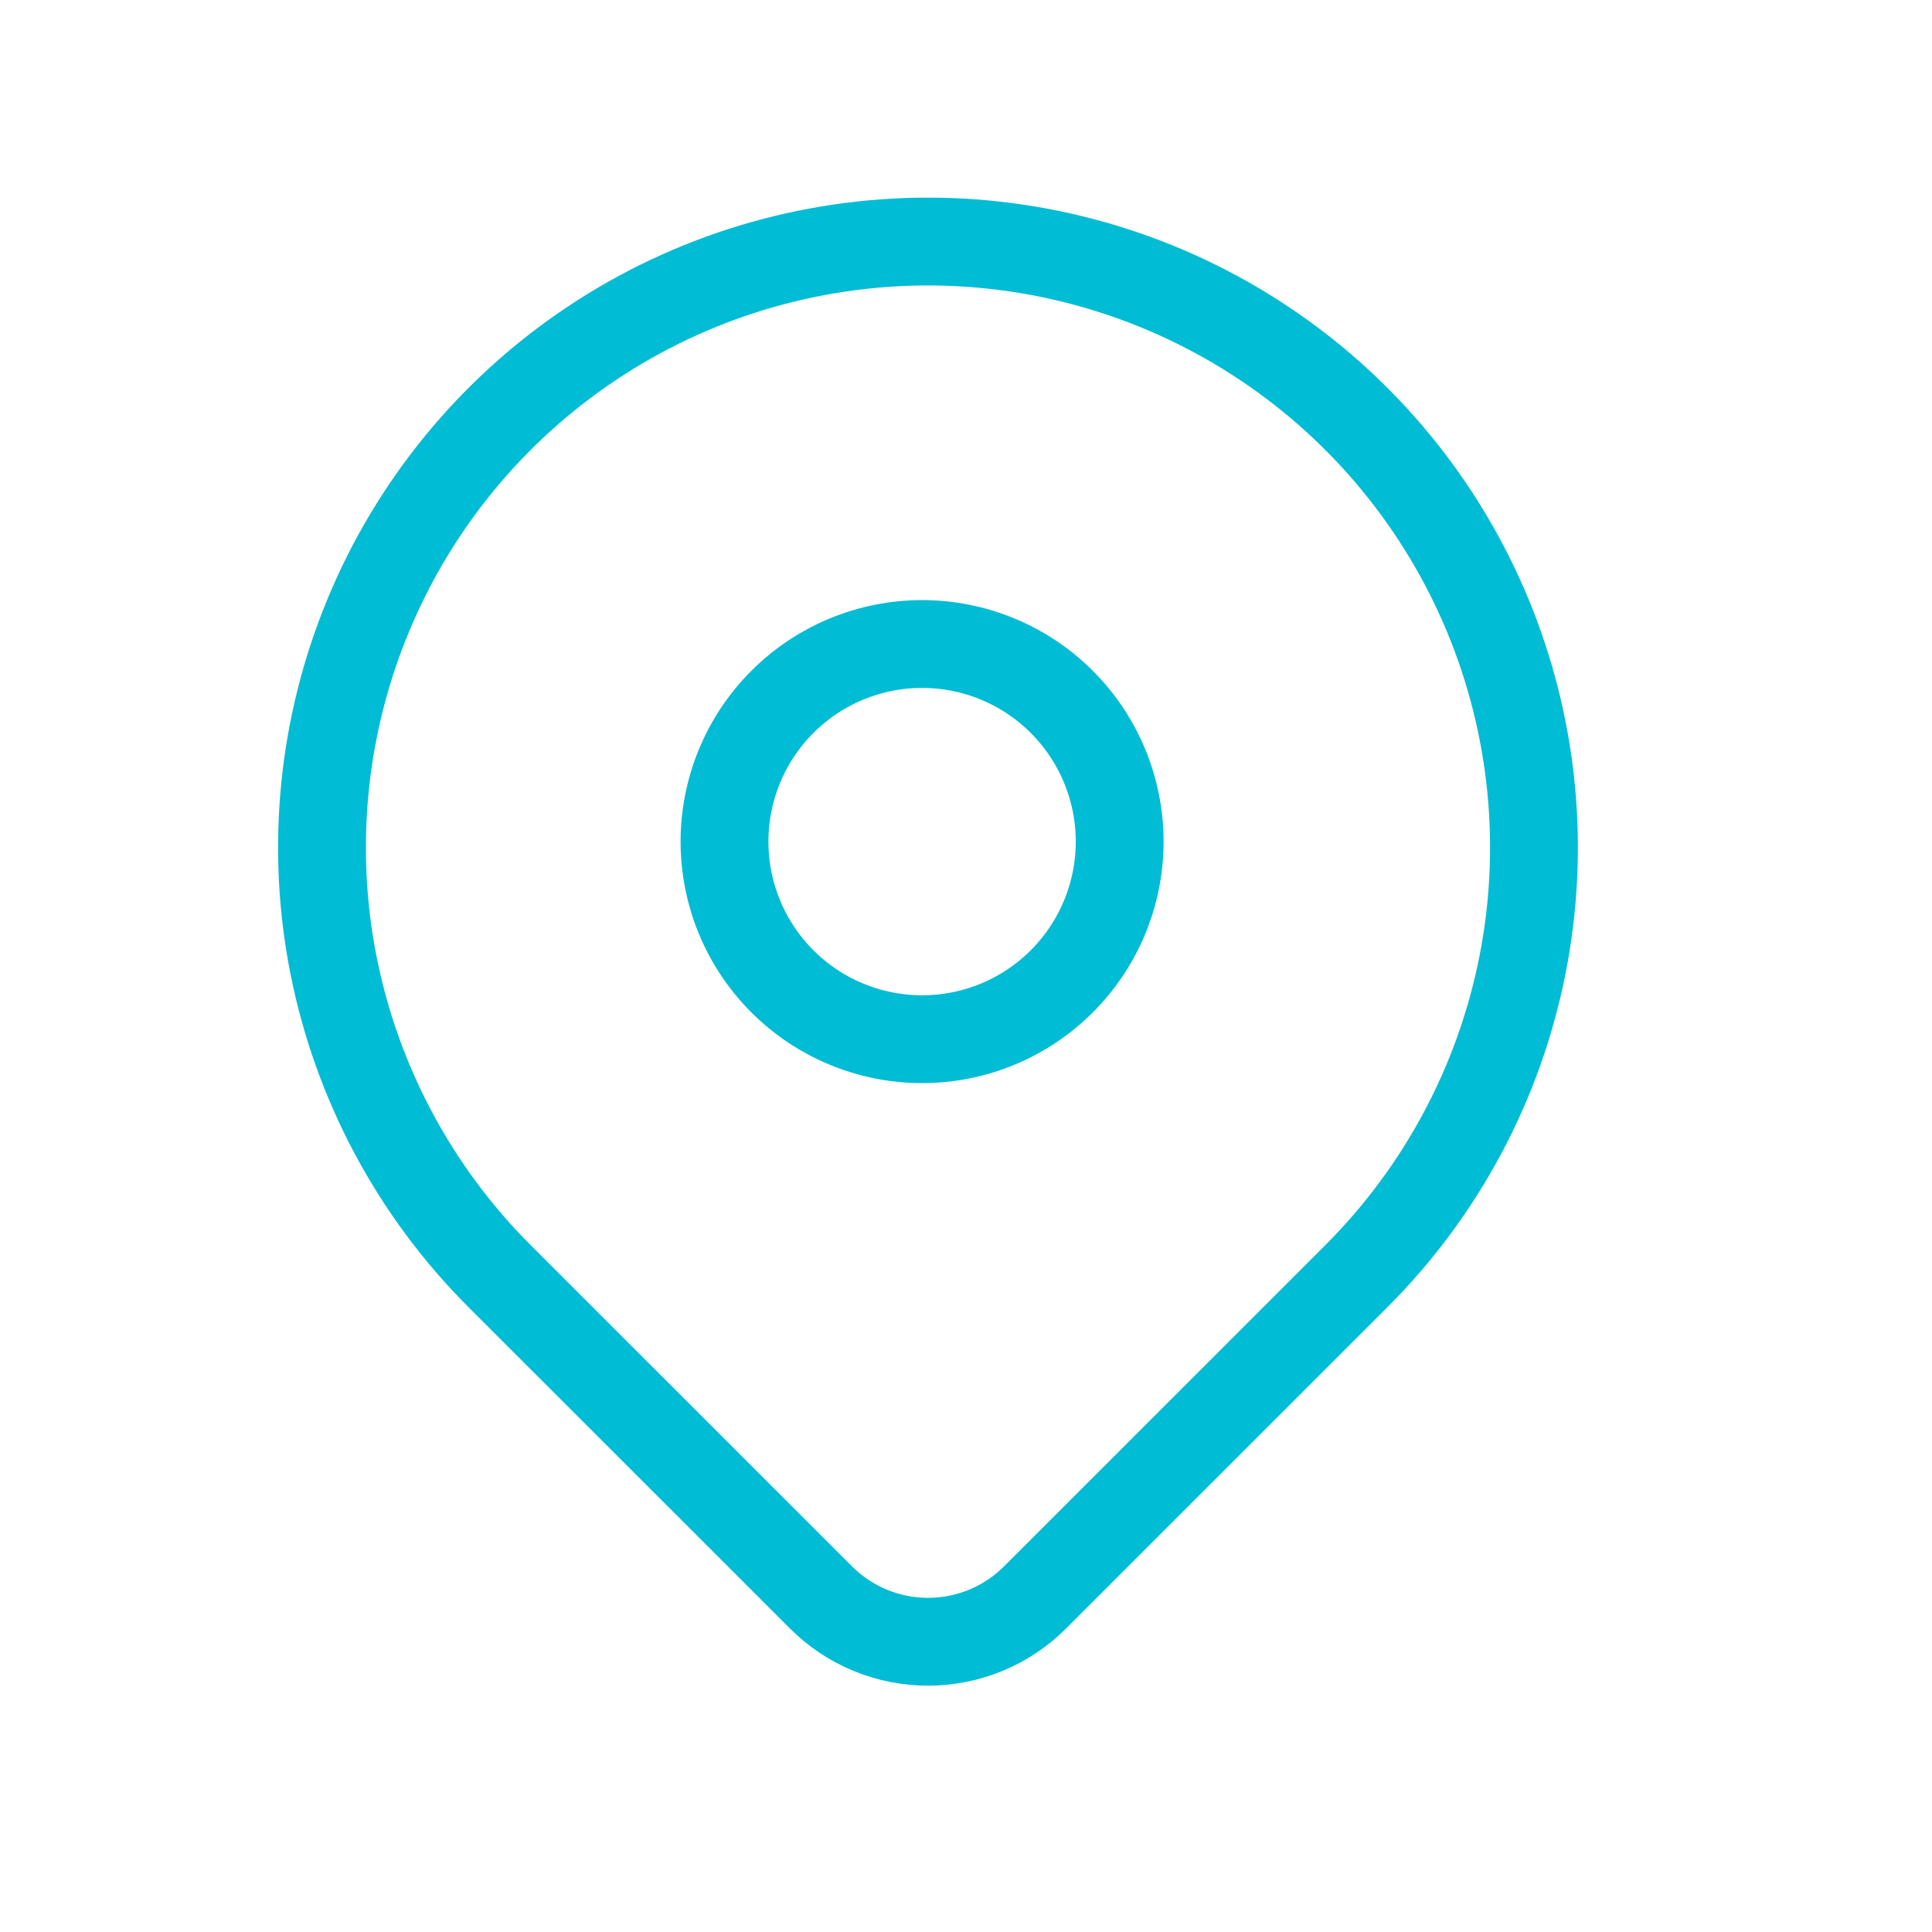
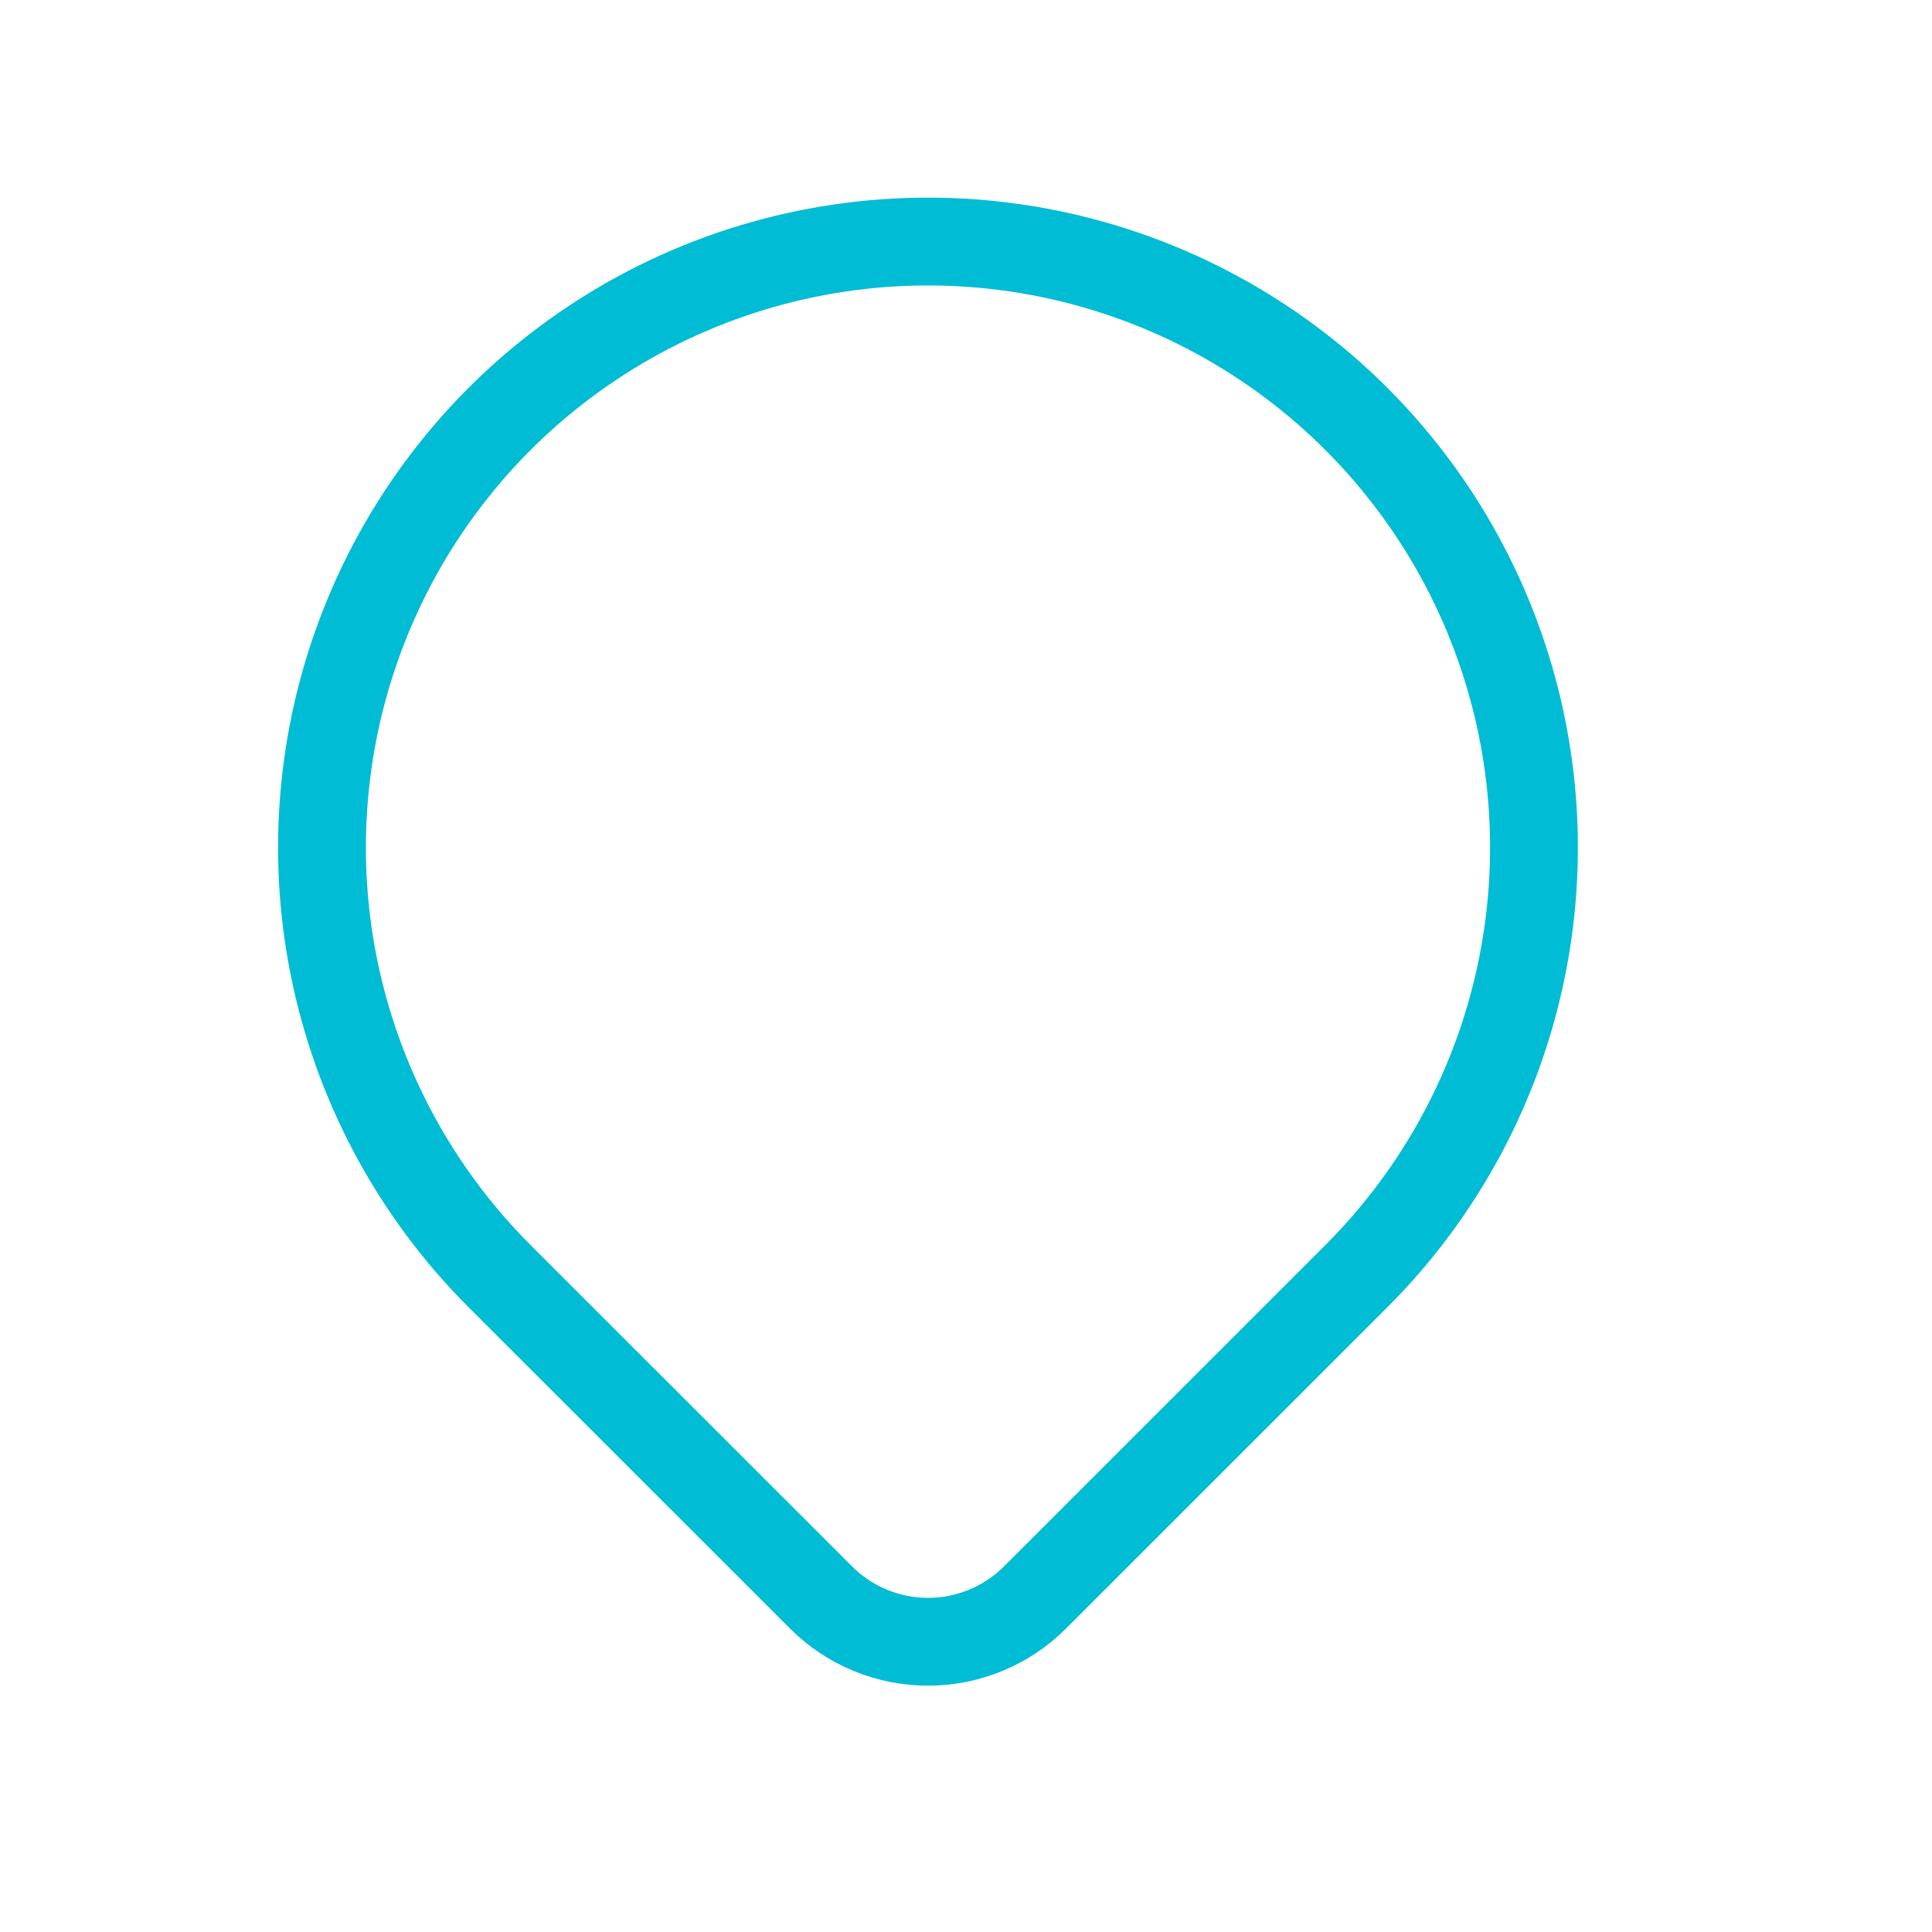
<svg xmlns="http://www.w3.org/2000/svg" width="44" height="44" viewBox="0 0 44 44" fill="none">
  <g clip-path="url(#clip0_762_7417)">
-     <path d="M16.5 19.167C16.5 20.36 16.974 21.505 17.818 22.349C18.662 23.193 19.806 23.667 21 23.667C22.194 23.667 23.338 23.193 24.182 22.349C25.026 21.505 25.5 20.36 25.5 19.167C25.5 17.974 25.026 16.829 24.182 15.985C23.338 15.141 22.194 14.667 21 14.667C19.806 14.667 18.662 15.141 17.818 15.985C16.974 16.829 16.5 17.974 16.5 19.167Z" stroke="#00BCD4" stroke-width="2" stroke-linecap="round" stroke-linejoin="round" />
    <path d="M30.893 29.061L23.573 36.38C22.927 37.027 22.049 37.39 21.135 37.39C20.221 37.39 19.343 37.027 18.697 36.38L11.375 29.061C9.445 27.131 8.131 24.671 7.598 21.994C7.066 19.317 7.339 16.542 8.384 14.021C9.428 11.499 11.197 9.343 13.467 7.827C15.736 6.31 18.404 5.501 21.134 5.501C23.864 5.501 26.532 6.31 28.802 7.827C31.071 9.343 32.84 11.499 33.885 14.021C34.929 16.542 35.203 19.317 34.67 21.994C34.138 24.671 32.823 27.131 30.893 29.061Z" stroke="#00BCD4" stroke-width="2" stroke-linecap="round" stroke-linejoin="round" />
  </g>
  <defs>
    <clipPath id="clip0_762_7417">
      <rect width="44" height="44" fill="white" />
    </clipPath>
  </defs>
</svg>